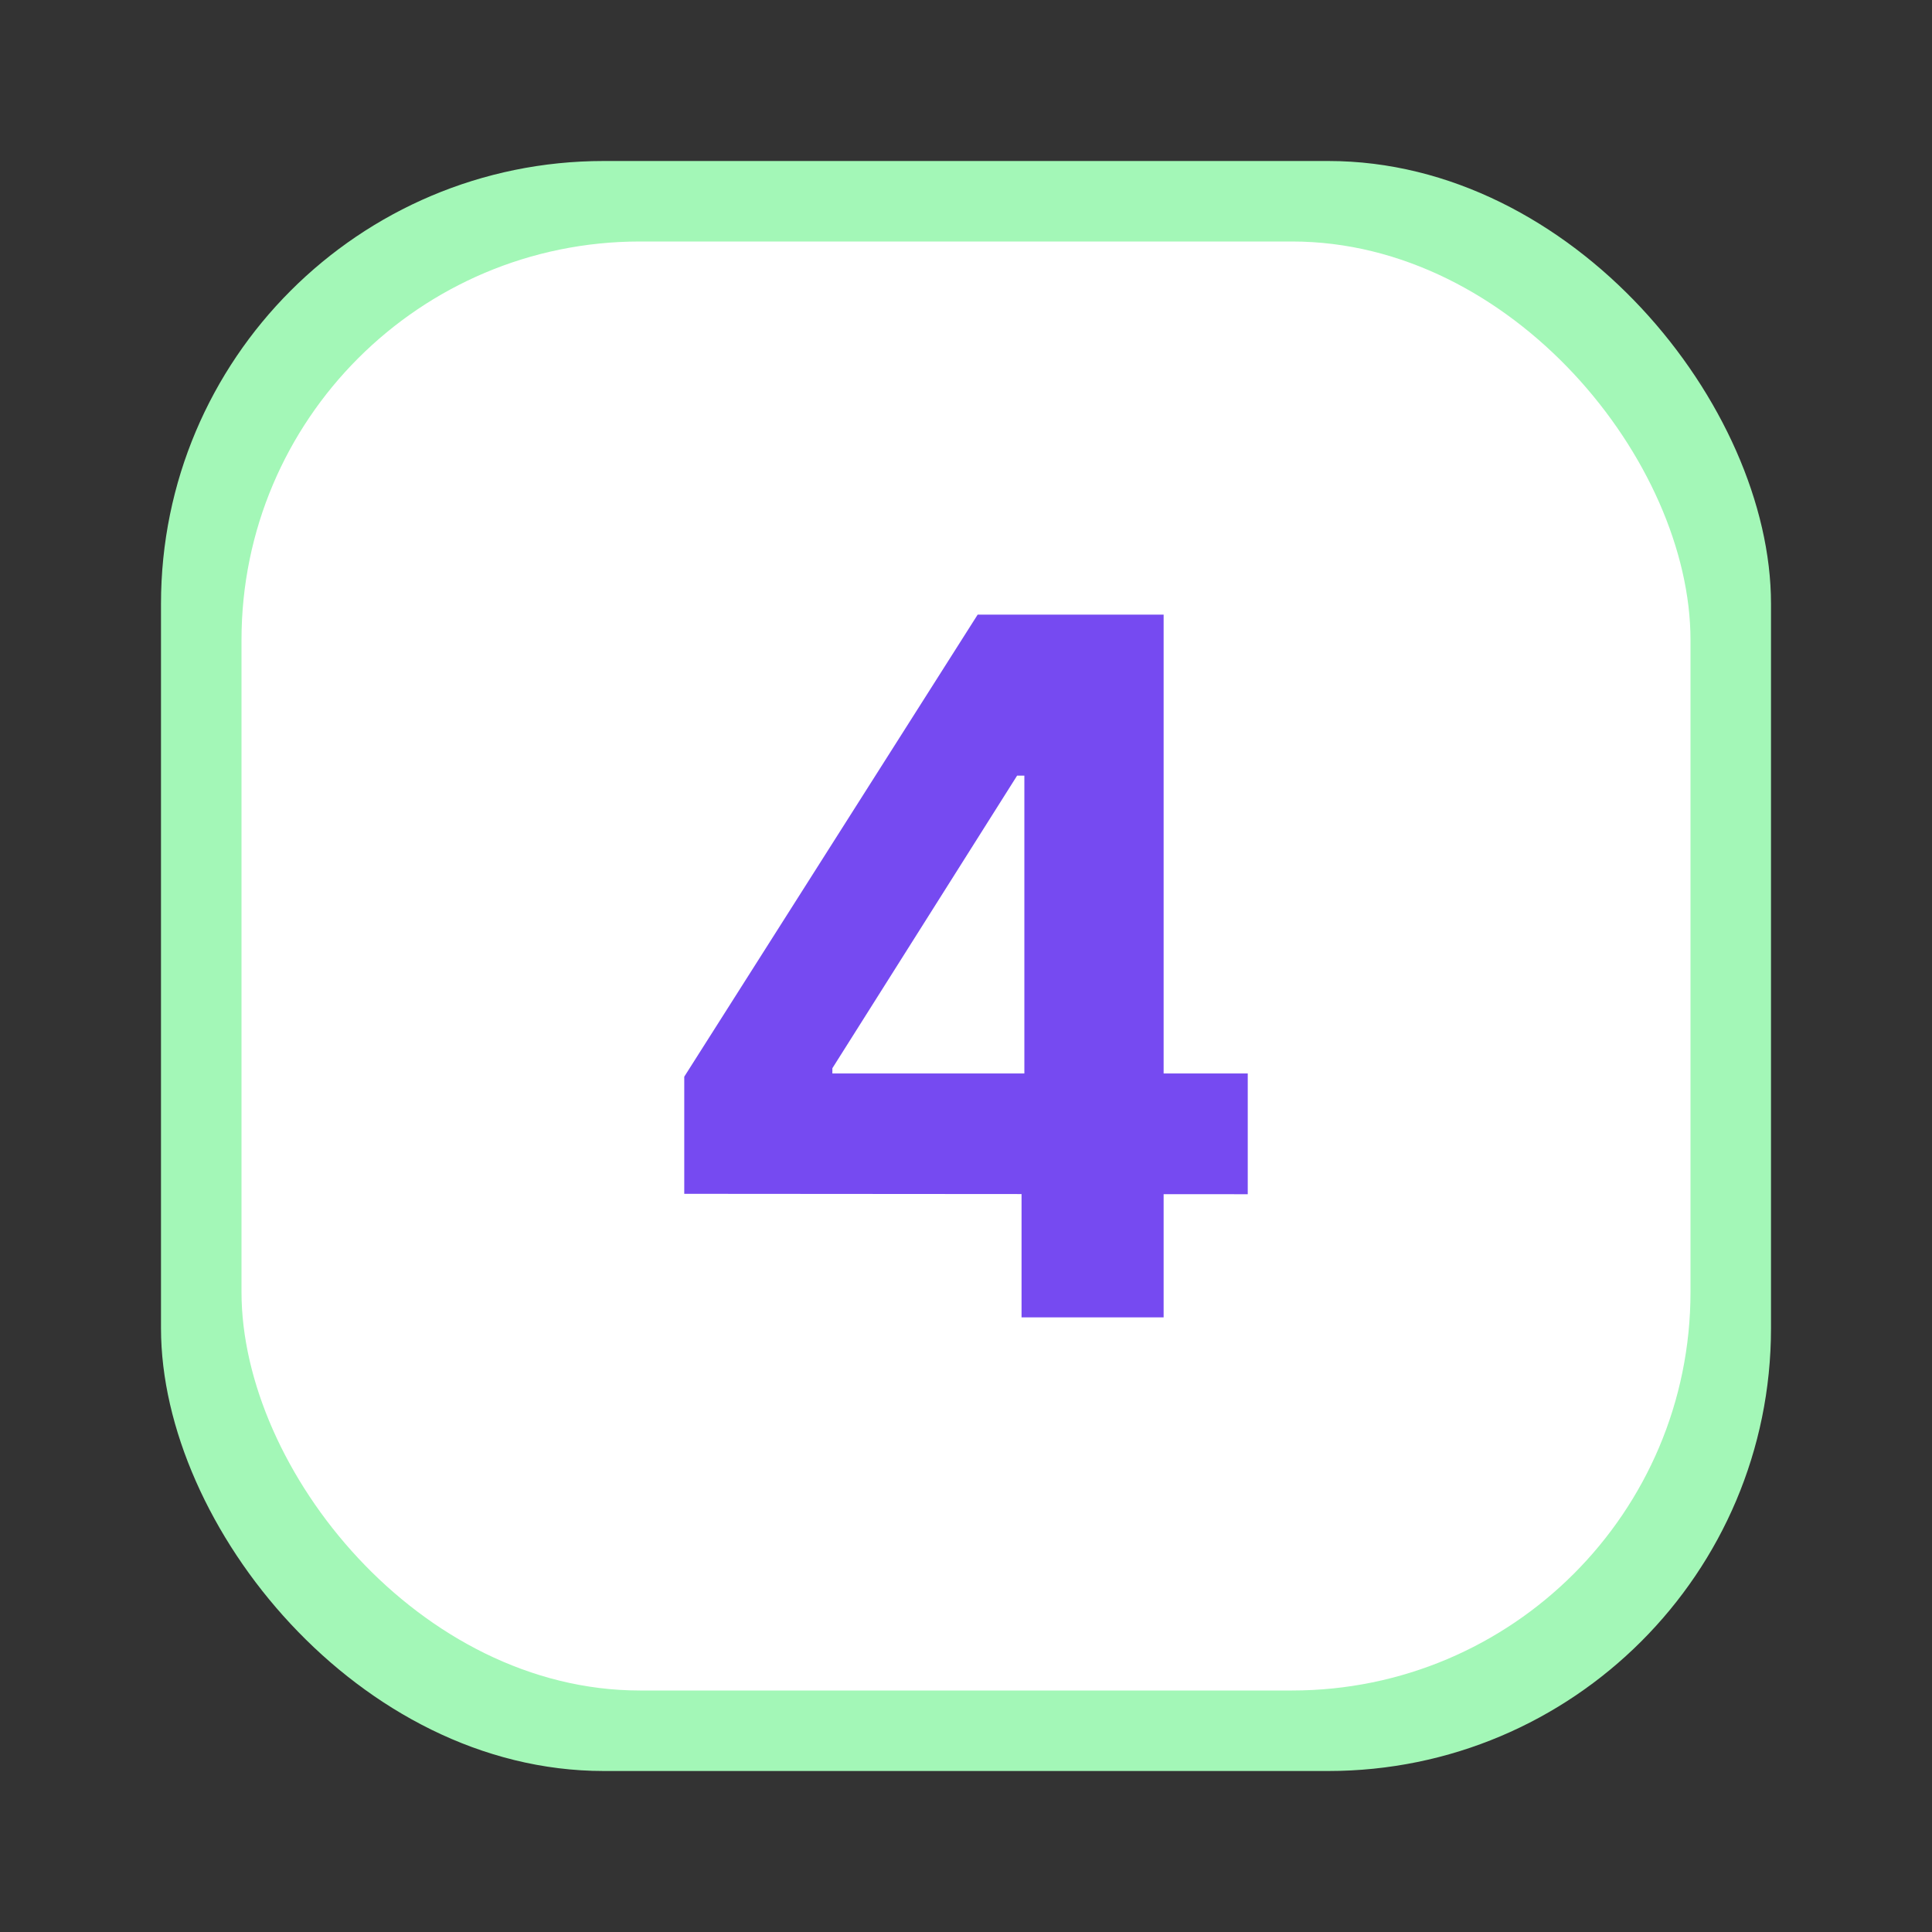
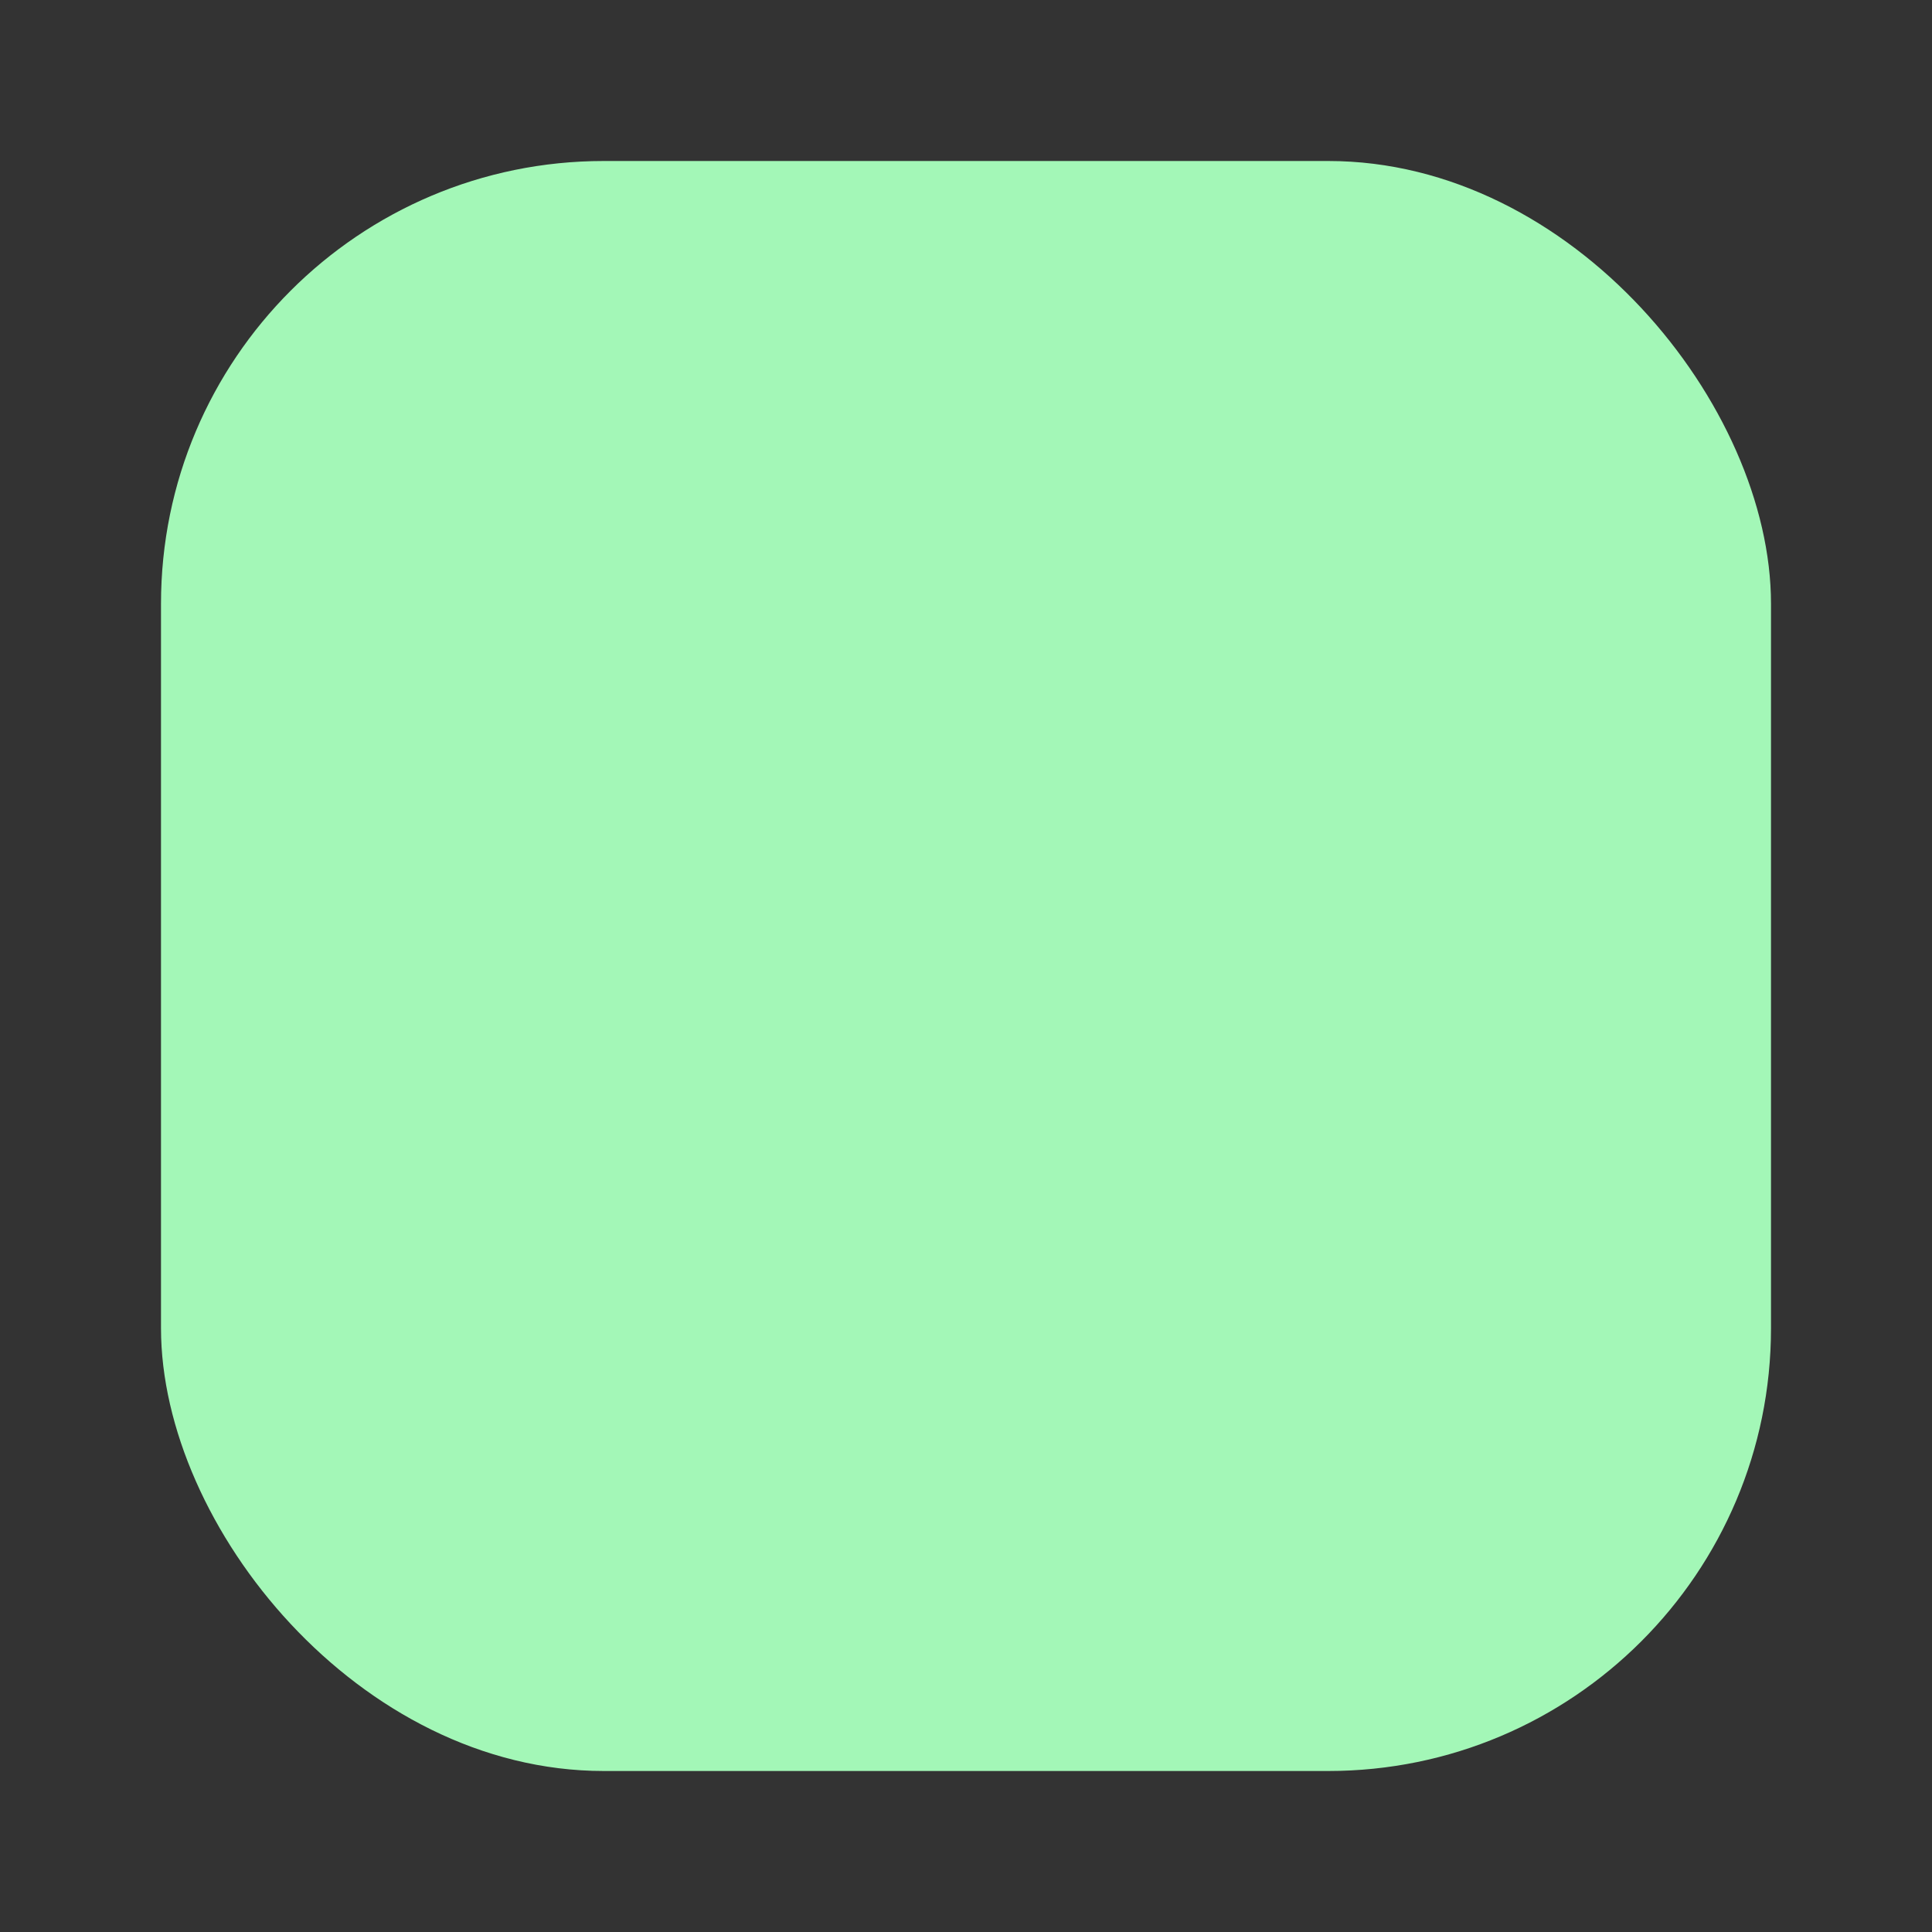
<svg xmlns="http://www.w3.org/2000/svg" id="Layer_1" data-name="Layer 1" viewBox="0 0 48 48">
  <rect x="0" y="0" width="48" height="48" fill="#333333" stroke="none" />
  <defs>
    <style>.cls-1{fill:#a3f7b7;}.cls-2{fill:#fff;}.cls-3{fill:#764af1;}</style>
  </defs>
  <title>f4</title>
  <rect class="cls-1" x="4" y="4" width="40" height="40" rx="11" />
-   <rect class="cls-2" x="6" y="6" width="36" height="36" rx="9.9" />
-   <path class="cls-3" d="M17,29.66V26.75l7.29-11.48h2.51v4H25.27l-4.59,7.27v.13H31v3Zm8.38,3.07v-4l.07-1.28V15.27h3.46V32.73Z" />
</svg>